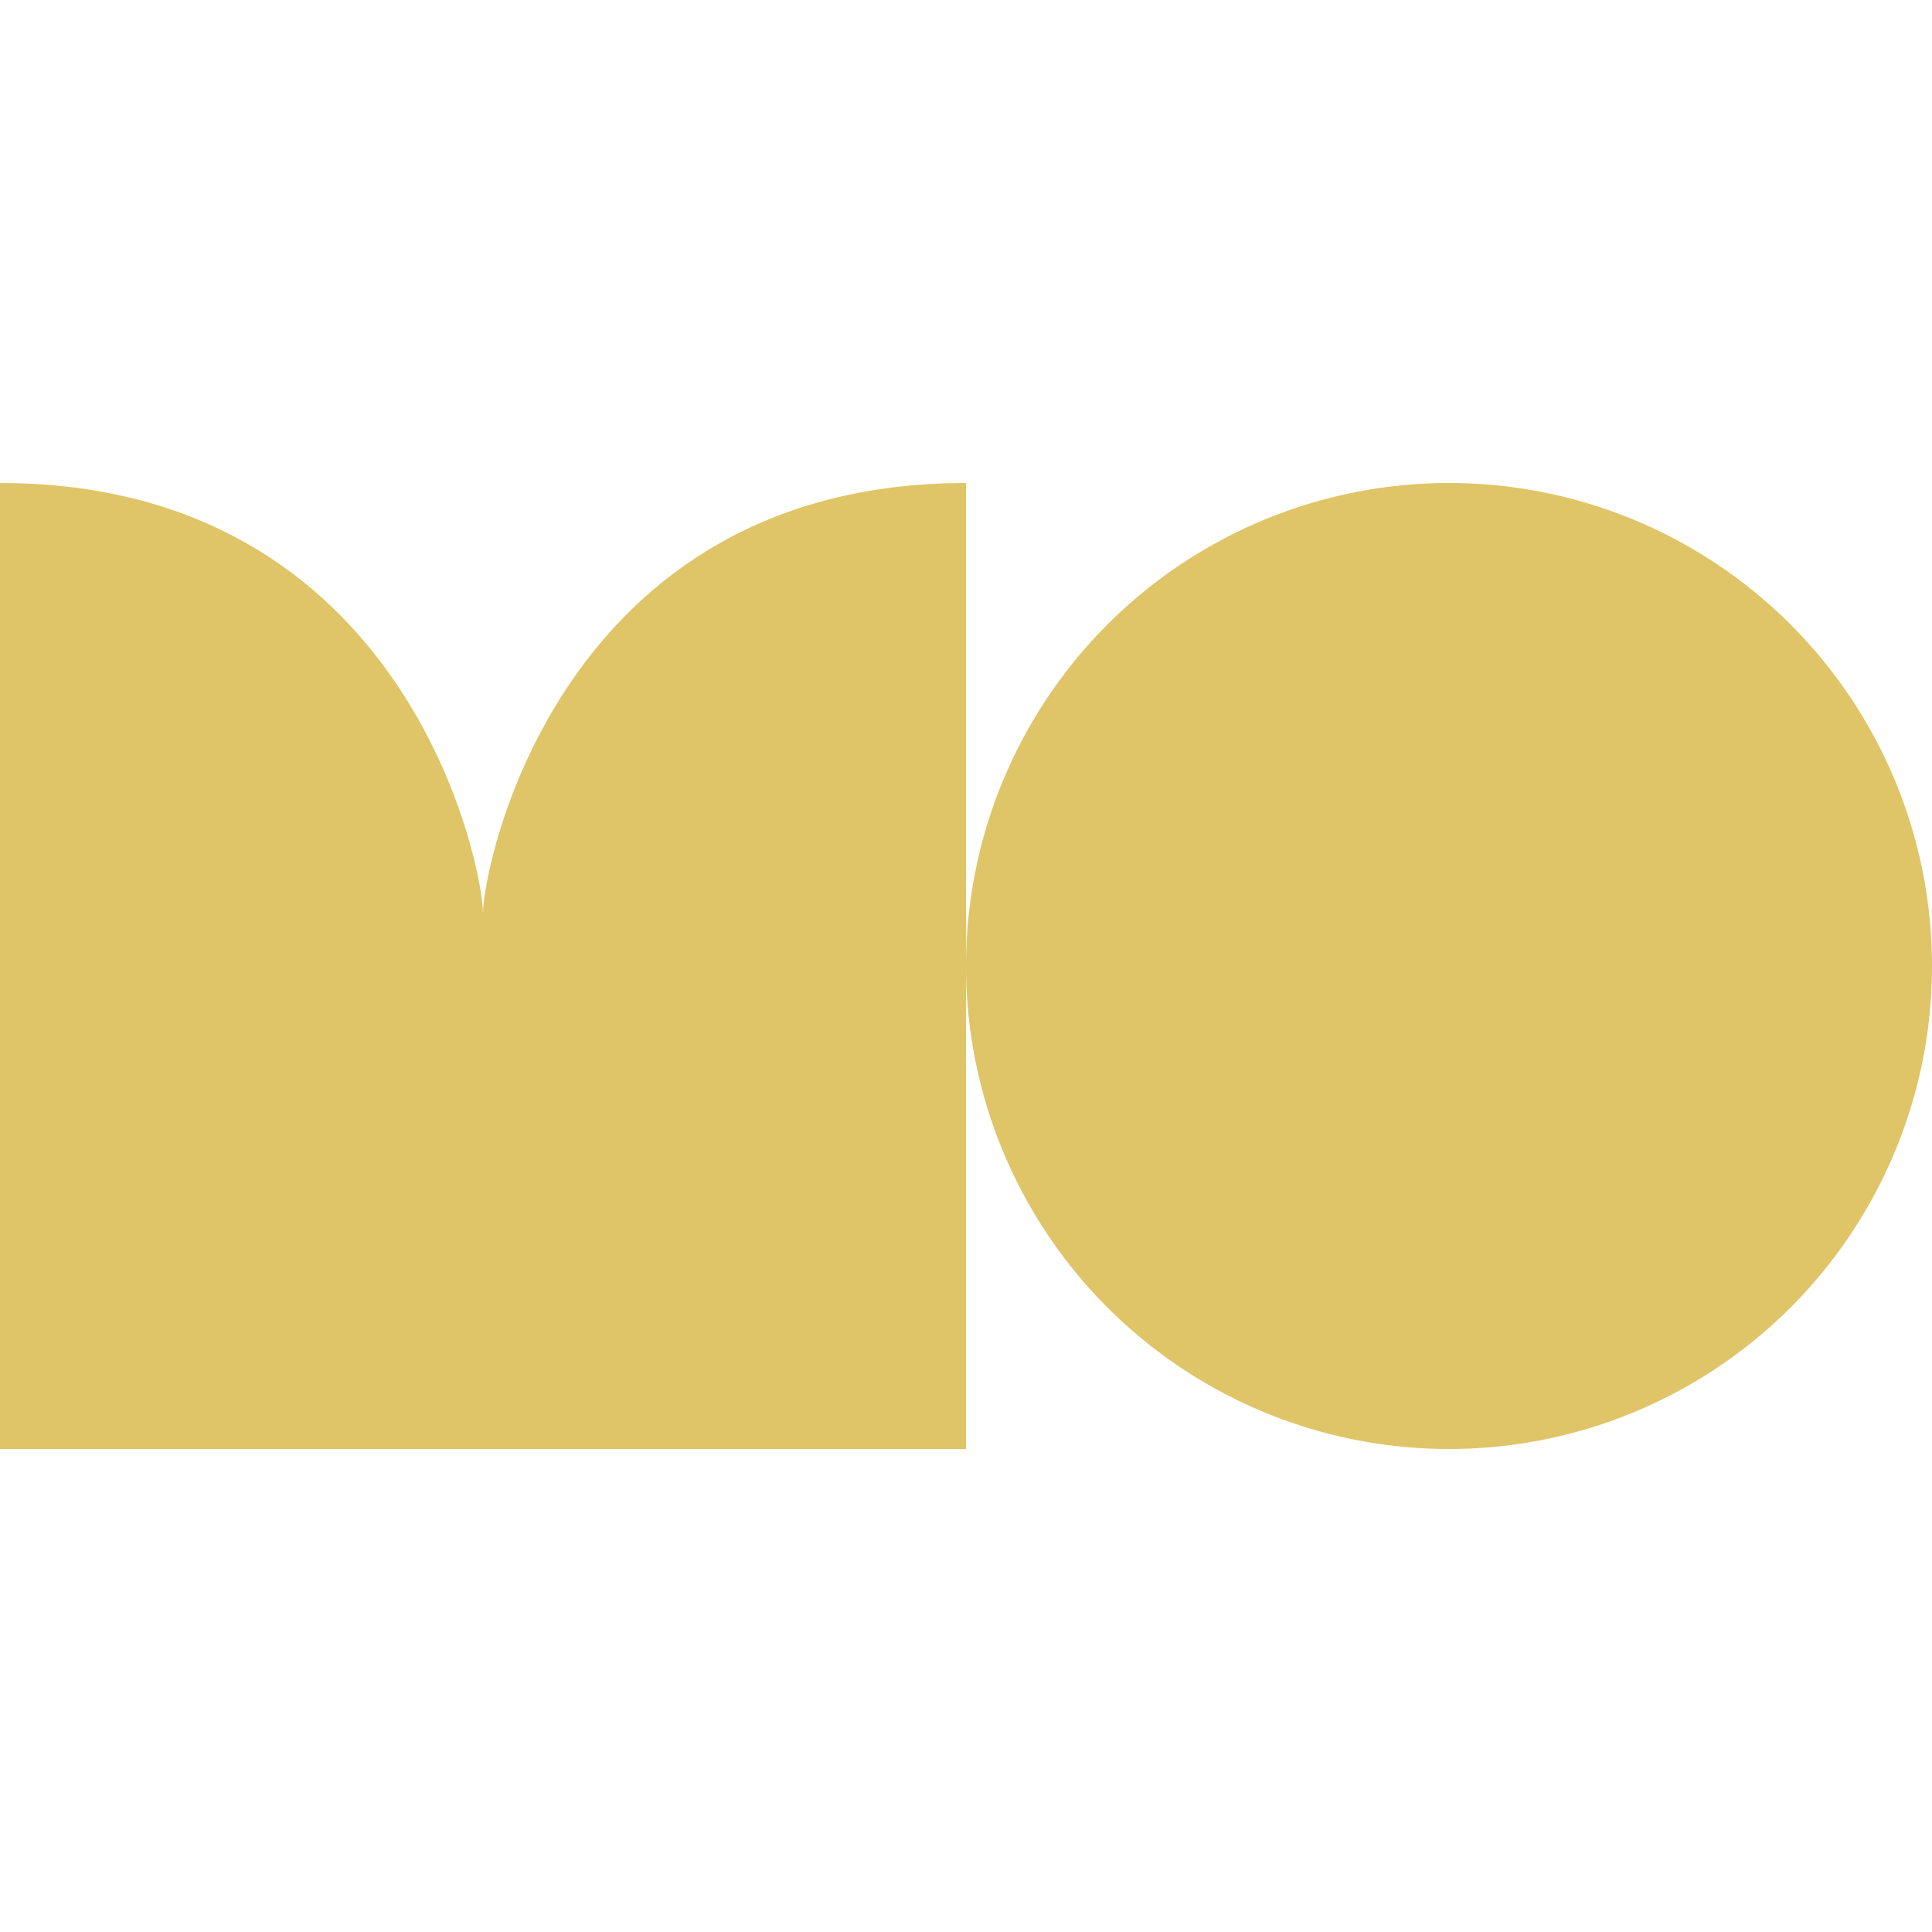
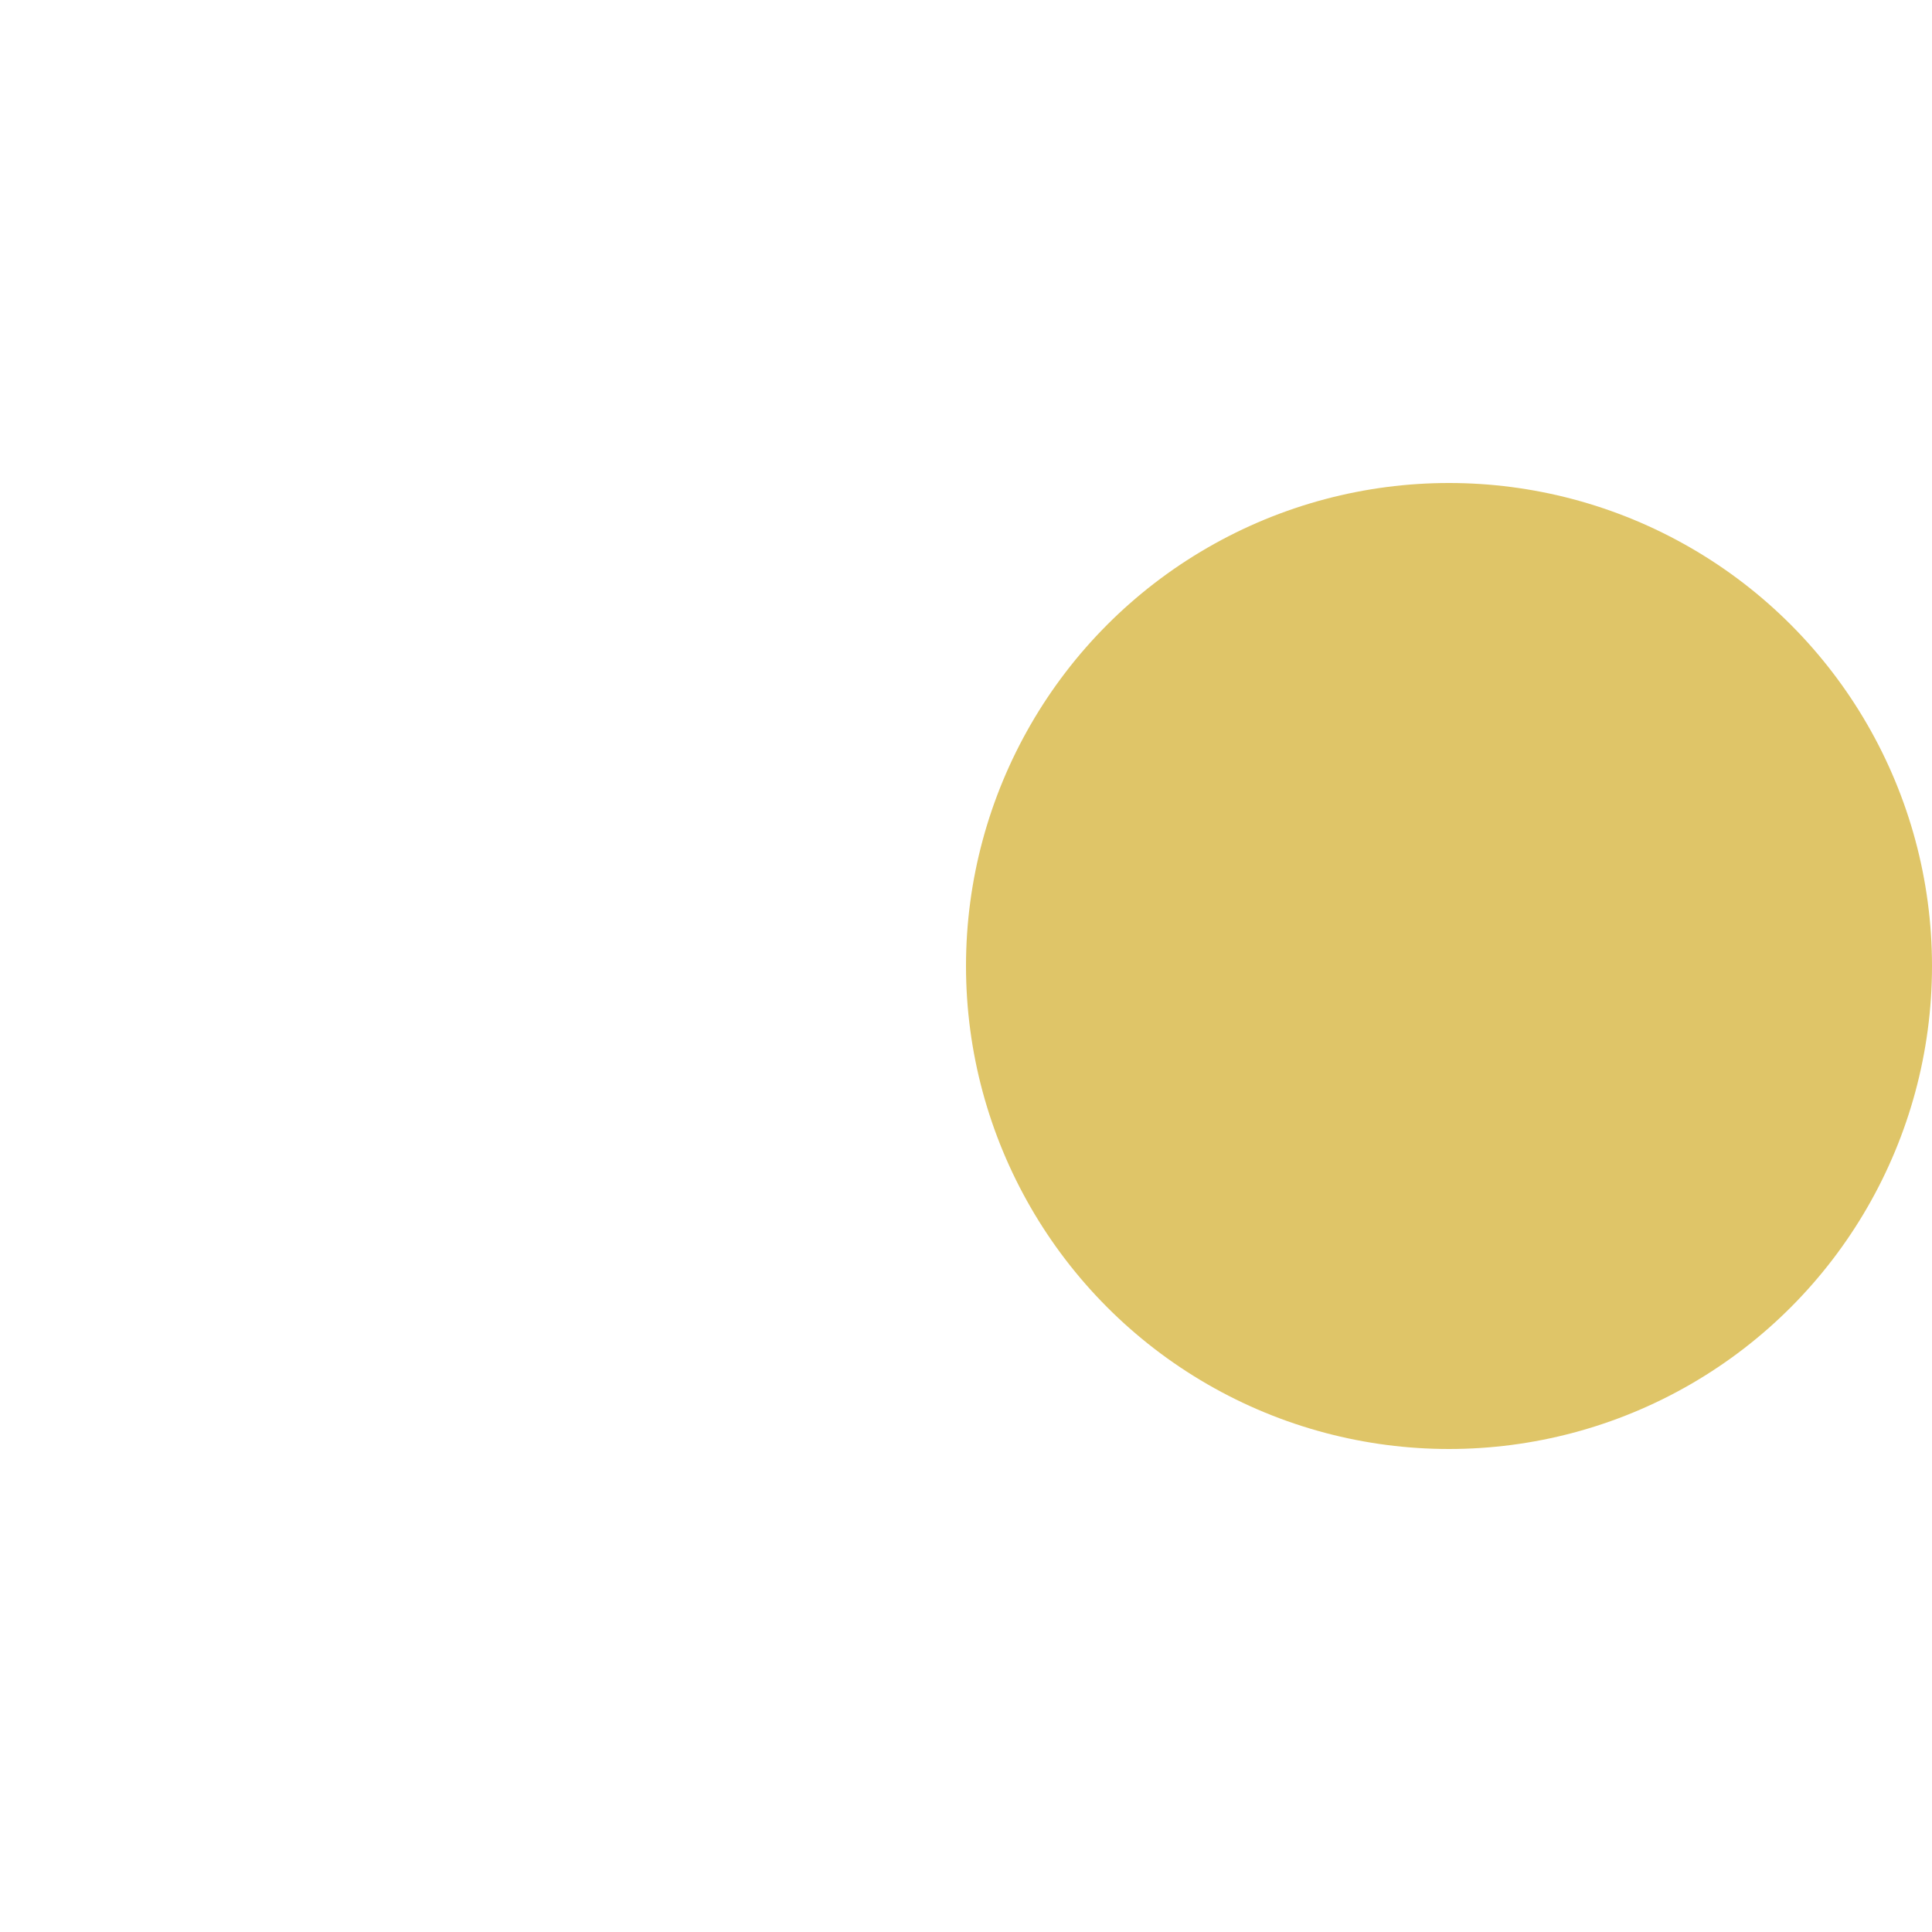
<svg xmlns="http://www.w3.org/2000/svg" width="320" height="320" viewBox="0 0 320 320" fill="#DFC568">
-   <path d="M0 80C67.327 80 80 143.366 80 151.287C80 143.366 92.673 80 160 80V240H0V80Z" />
  <circle cx="240" cy="160" r="80" />
</svg>